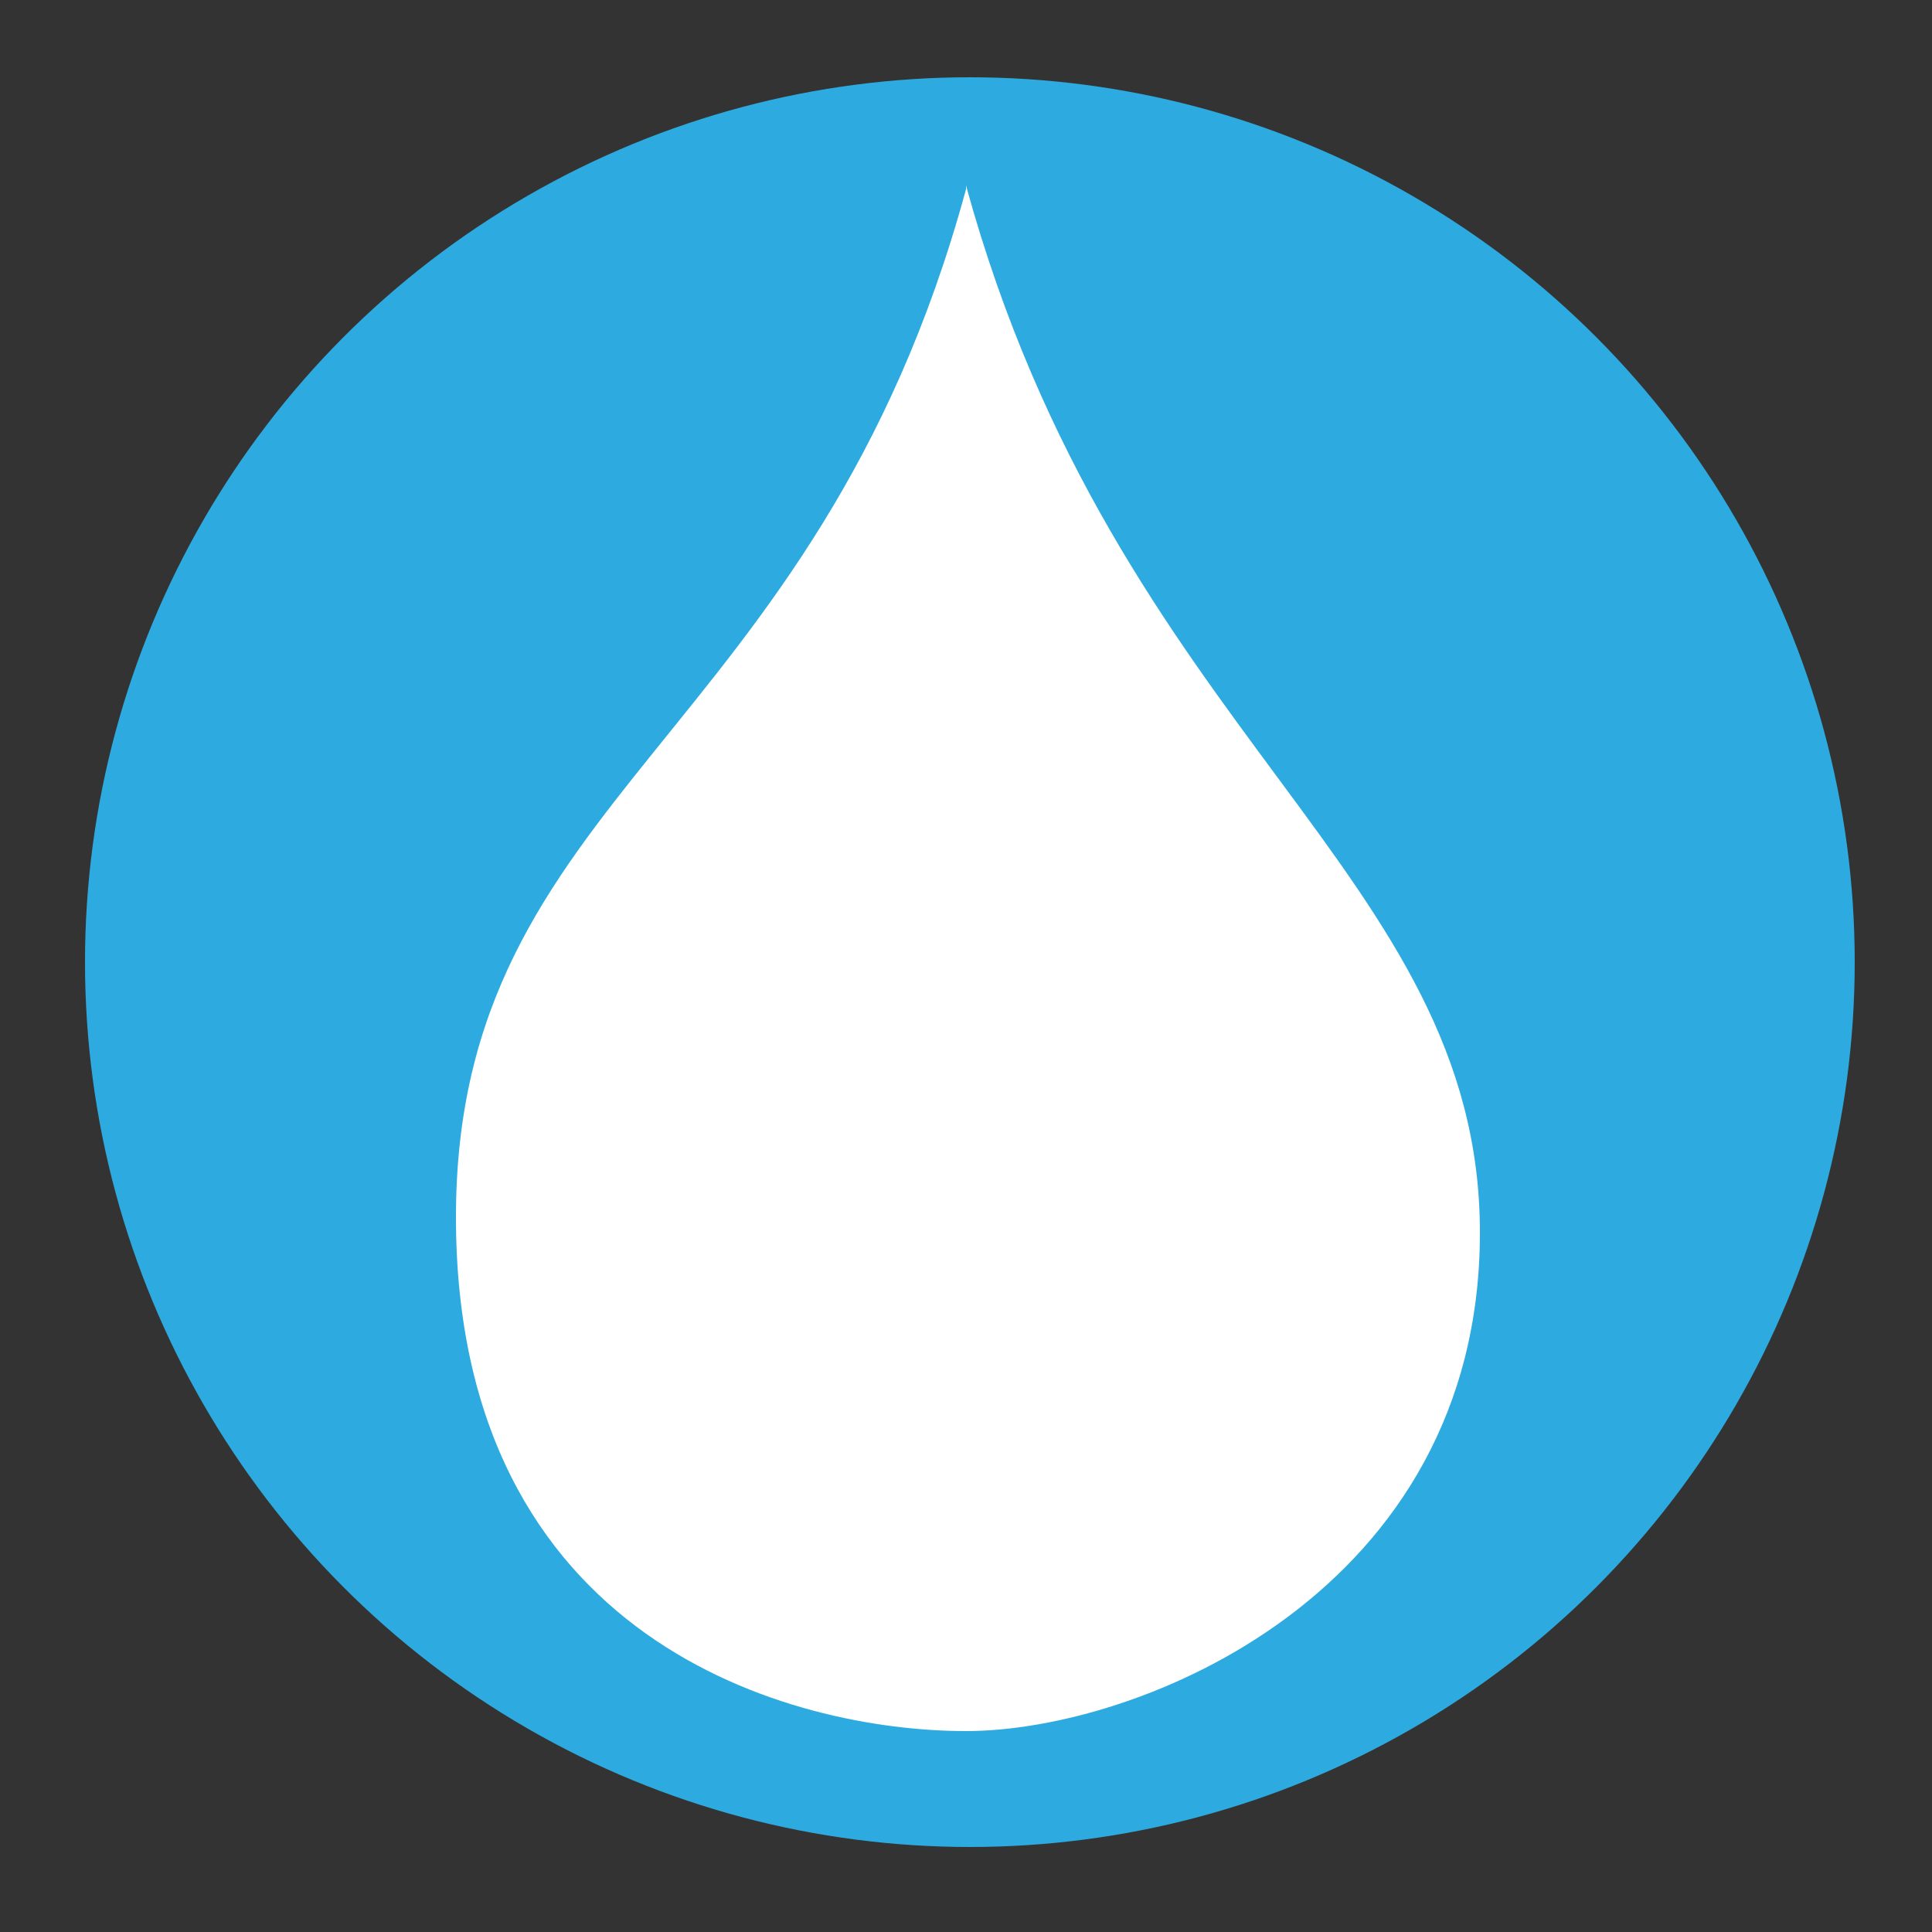
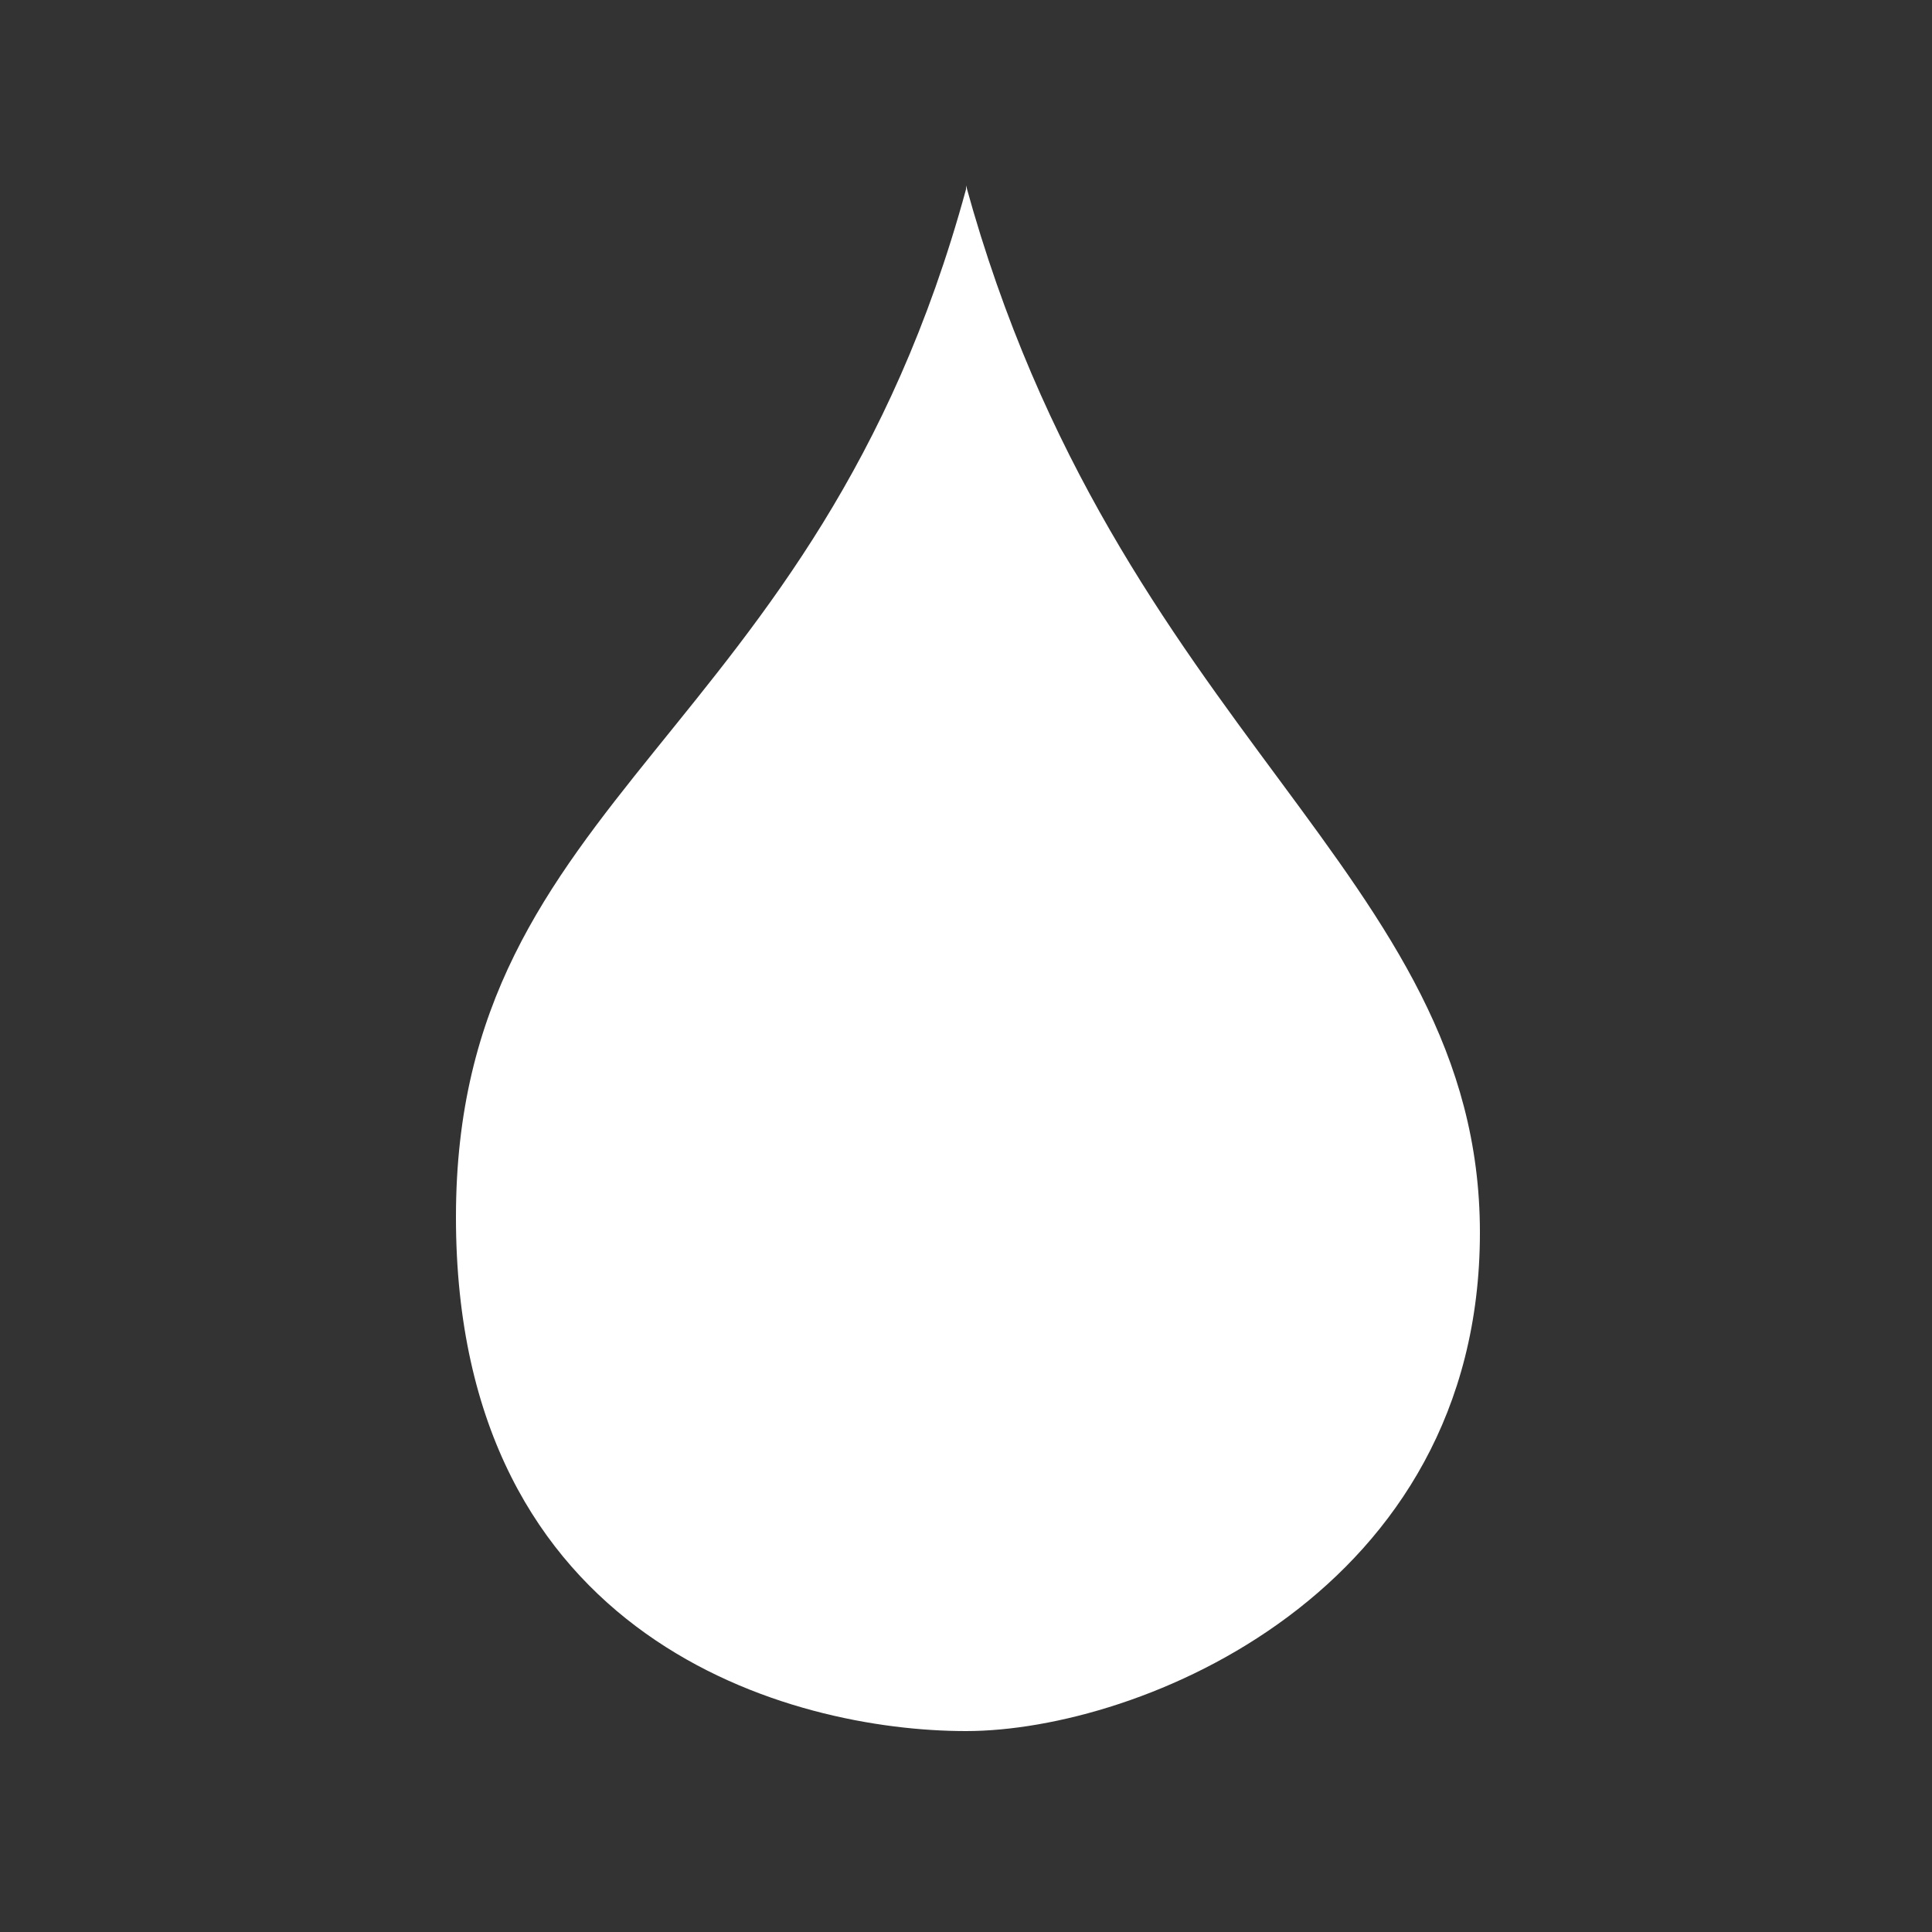
<svg xmlns="http://www.w3.org/2000/svg" id="Layer_1" version="1.1" viewBox="0 0 50 50">
  <rect x="0" y="0" width="50" height="50" fill="#333333" stroke="none" />
  <defs>
    <style>
      .st0 {
        fill: #2dabe0;
      }

      .st1 {
        fill: #fff;
      }
    </style>
  </defs>
-   <circle class="st0" cx="25.1" cy="24.9" r="22.9" />
  <path class="st1" d="M25,4.9c-3.9,14.3-13.2,15.6-13.2,26.6s8.7,13.3,13.2,13.3,13.3-3.6,13.3-12.9-9.4-12.9-13.3-27.1Z" />
</svg>